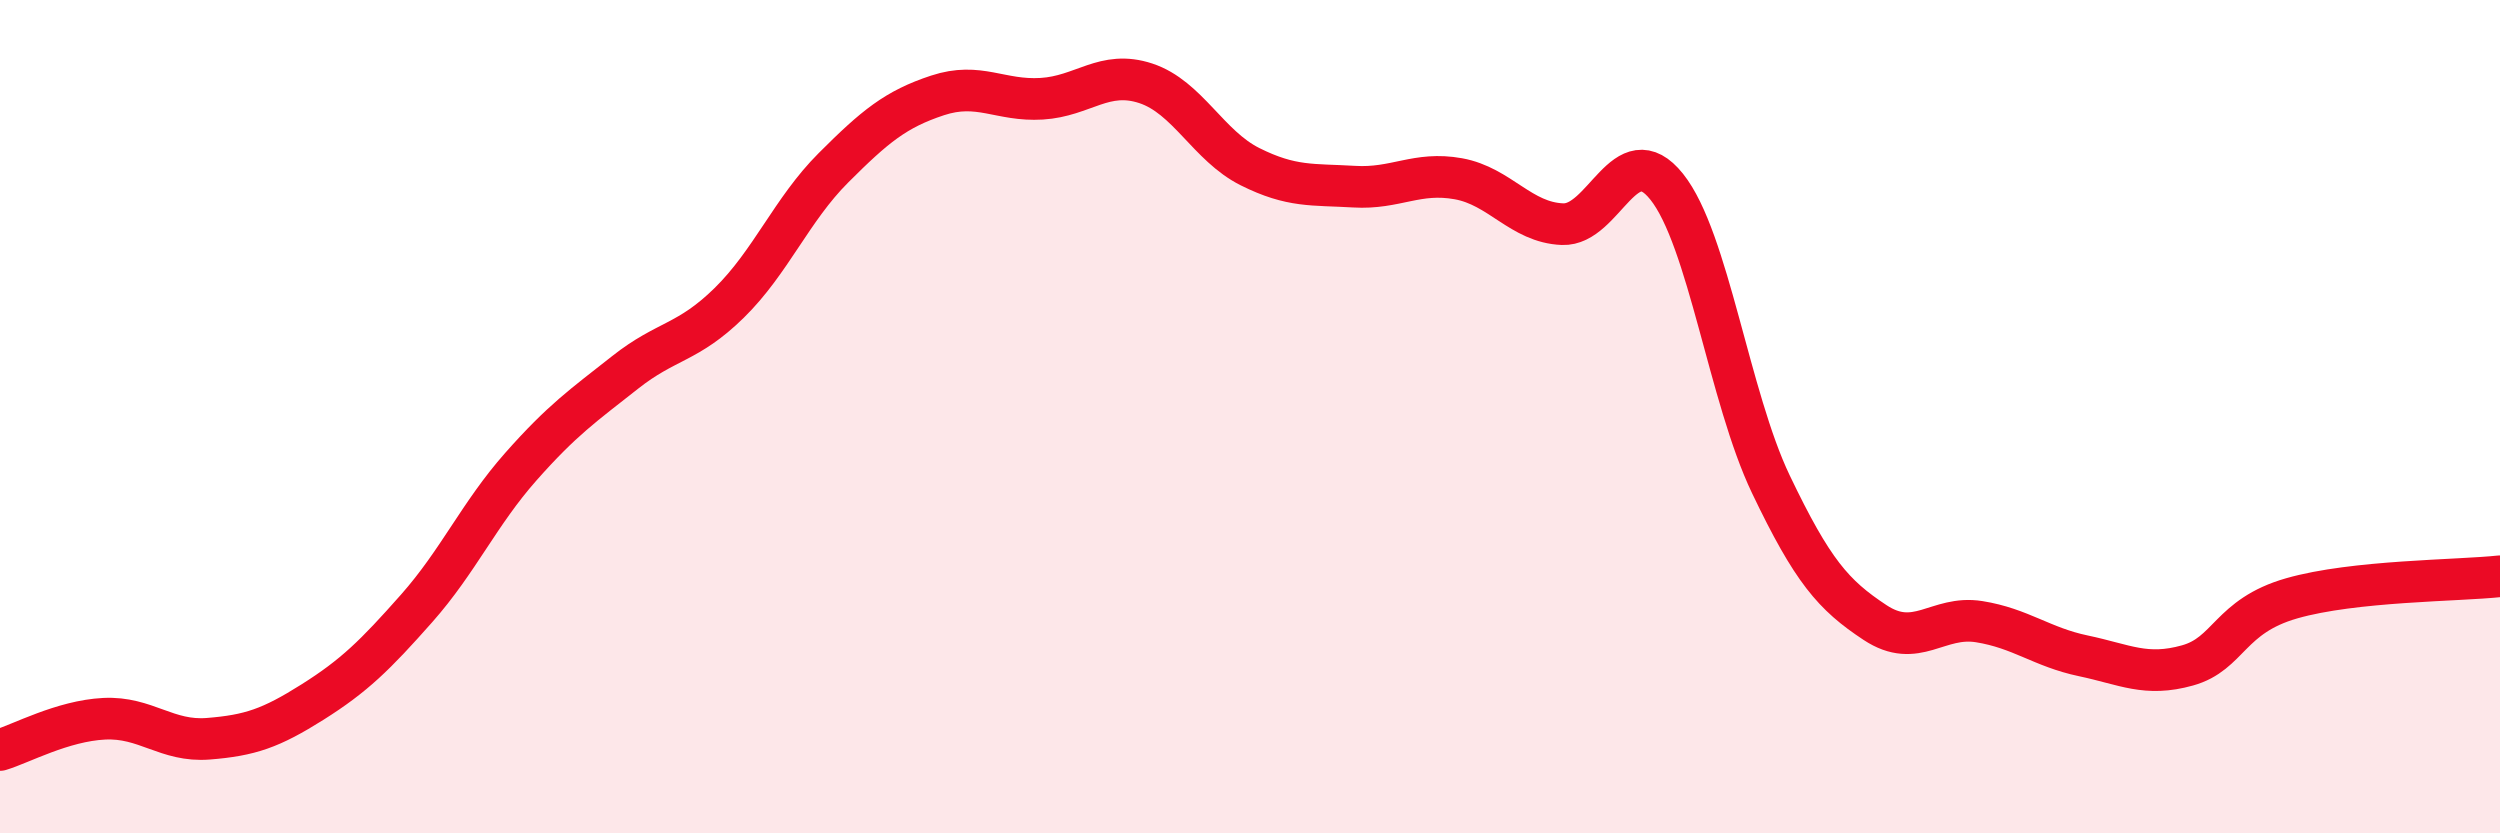
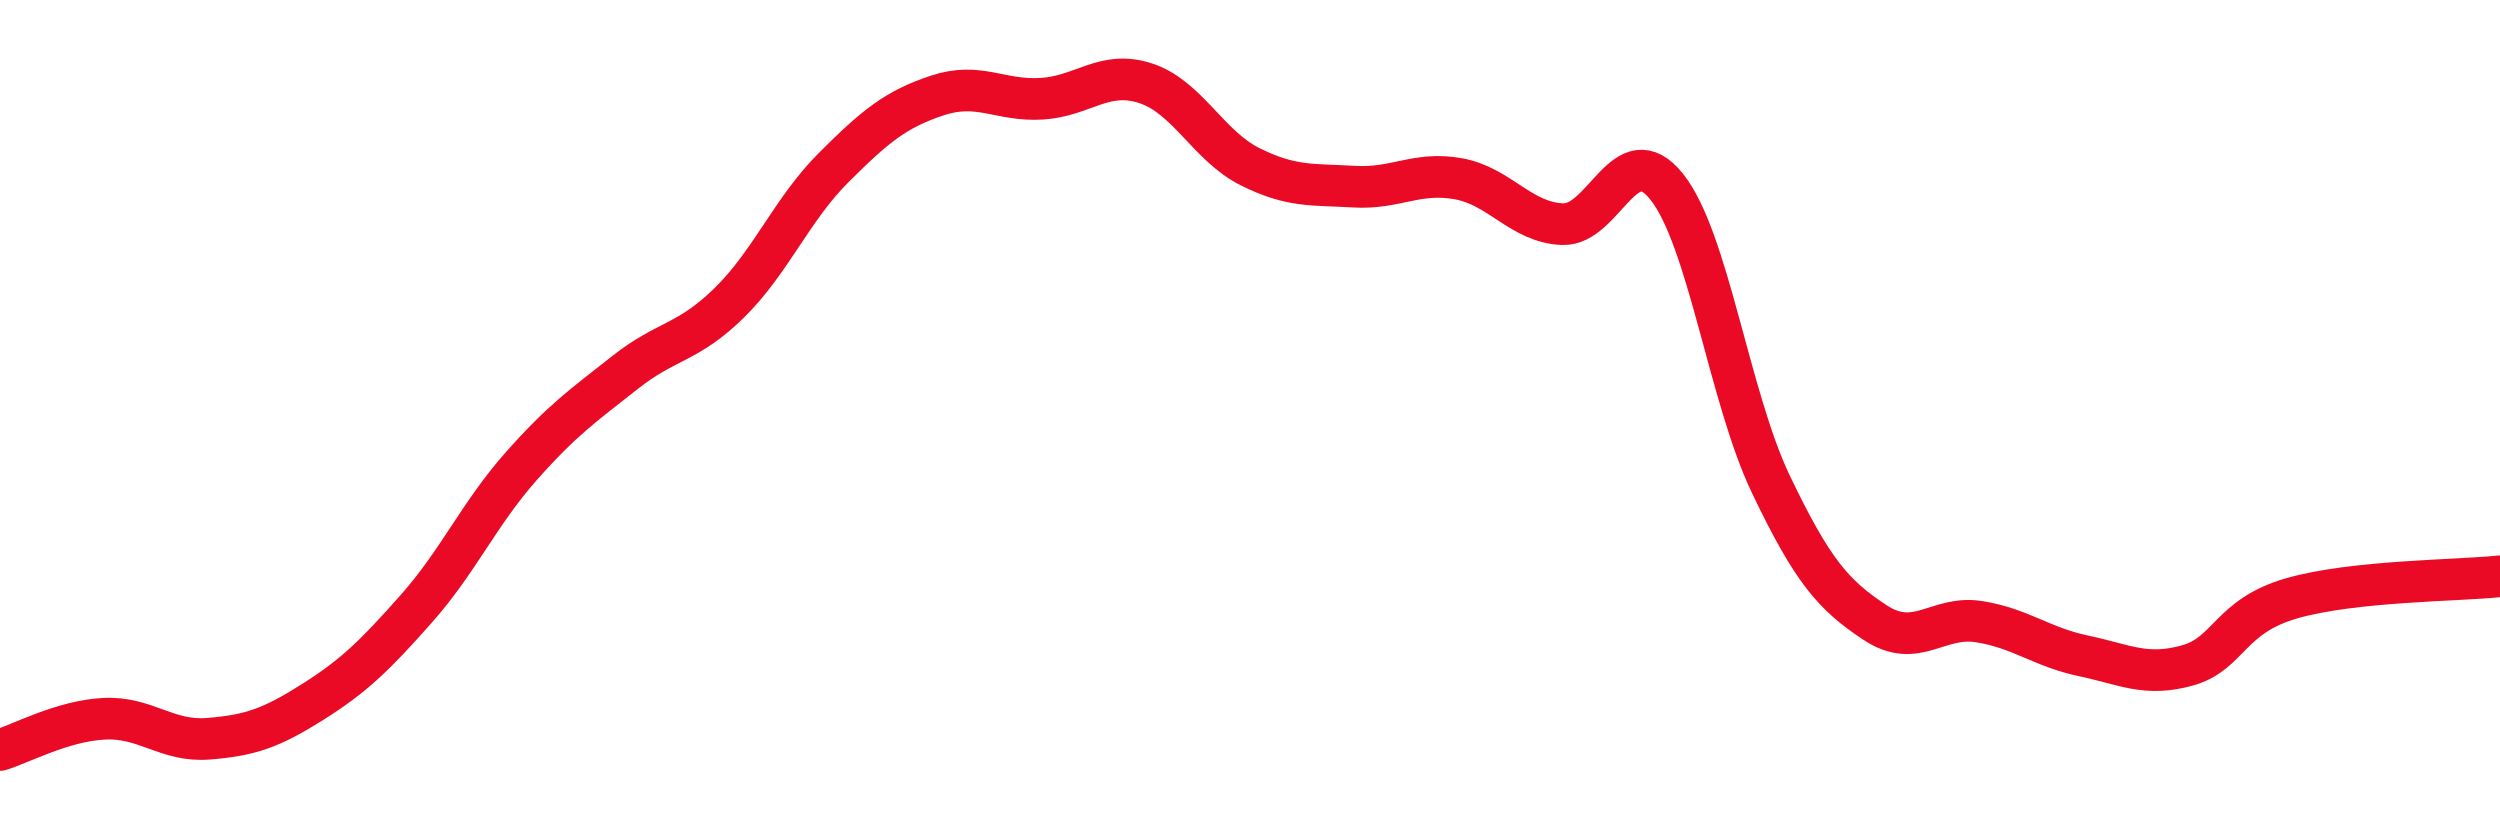
<svg xmlns="http://www.w3.org/2000/svg" width="60" height="20" viewBox="0 0 60 20">
-   <path d="M 0,18 C 0.5,17.85 1.5,17.3 2.5,17.25 C 3.5,17.2 4,17.81 5,17.73 C 6,17.65 6.5,17.48 7.5,16.85 C 8.5,16.22 9,15.73 10,14.6 C 11,13.47 11.5,12.33 12.5,11.2 C 13.5,10.07 14,9.73 15,8.94 C 16,8.15 16.5,8.25 17.5,7.27 C 18.5,6.29 19,5.03 20,4.03 C 21,3.03 21.5,2.62 22.5,2.29 C 23.5,1.96 24,2.43 25,2.37 C 26,2.31 26.5,1.67 27.5,2 C 28.5,2.33 29,3.5 30,4 C 31,4.5 31.5,4.42 32.5,4.48 C 33.5,4.54 34,4.11 35,4.29 C 36,4.47 36.5,5.34 37.5,5.38 C 38.5,5.42 39,3.23 40,4.48 C 41,5.73 41.5,9.53 42.5,11.62 C 43.5,13.71 44,14.28 45,14.94 C 46,15.6 46.5,14.76 47.5,14.92 C 48.5,15.08 49,15.53 50,15.74 C 51,15.95 51.5,16.25 52.5,15.97 C 53.5,15.69 53.5,14.79 55,14.36 C 56.5,13.93 59,13.94 60,13.83L60 20L0 20Z" fill="#EB0A25" opacity="0.1" stroke-linecap="round" stroke-linejoin="round" />
  <path d="M 0,18 C 0.5,17.85 1.5,17.3 2.5,17.25 C 3.5,17.2 4,17.81 5,17.73 C 6,17.65 6.5,17.48 7.5,16.85 C 8.5,16.22 9,15.73 10,14.6 C 11,13.47 11.5,12.33 12.5,11.2 C 13.5,10.07 14,9.73 15,8.94 C 16,8.15 16.5,8.25 17.5,7.27 C 18.5,6.29 19,5.03 20,4.03 C 21,3.03 21.5,2.62 22.5,2.29 C 23.5,1.96 24,2.43 25,2.37 C 26,2.31 26.5,1.67 27.5,2 C 28.5,2.33 29,3.5 30,4 C 31,4.5 31.5,4.42 32.5,4.48 C 33.5,4.54 34,4.11 35,4.29 C 36,4.47 36.5,5.34 37.5,5.38 C 38.5,5.42 39,3.23 40,4.48 C 41,5.73 41.5,9.53 42.5,11.62 C 43.5,13.71 44,14.28 45,14.94 C 46,15.6 46.5,14.76 47.5,14.92 C 48.5,15.08 49,15.53 50,15.74 C 51,15.95 51.5,16.25 52.5,15.97 C 53.5,15.69 53.5,14.79 55,14.36 C 56.5,13.93 59,13.94 60,13.83" stroke="#EB0A25" stroke-width="1" fill="none" stroke-linecap="round" stroke-linejoin="round" />
</svg>